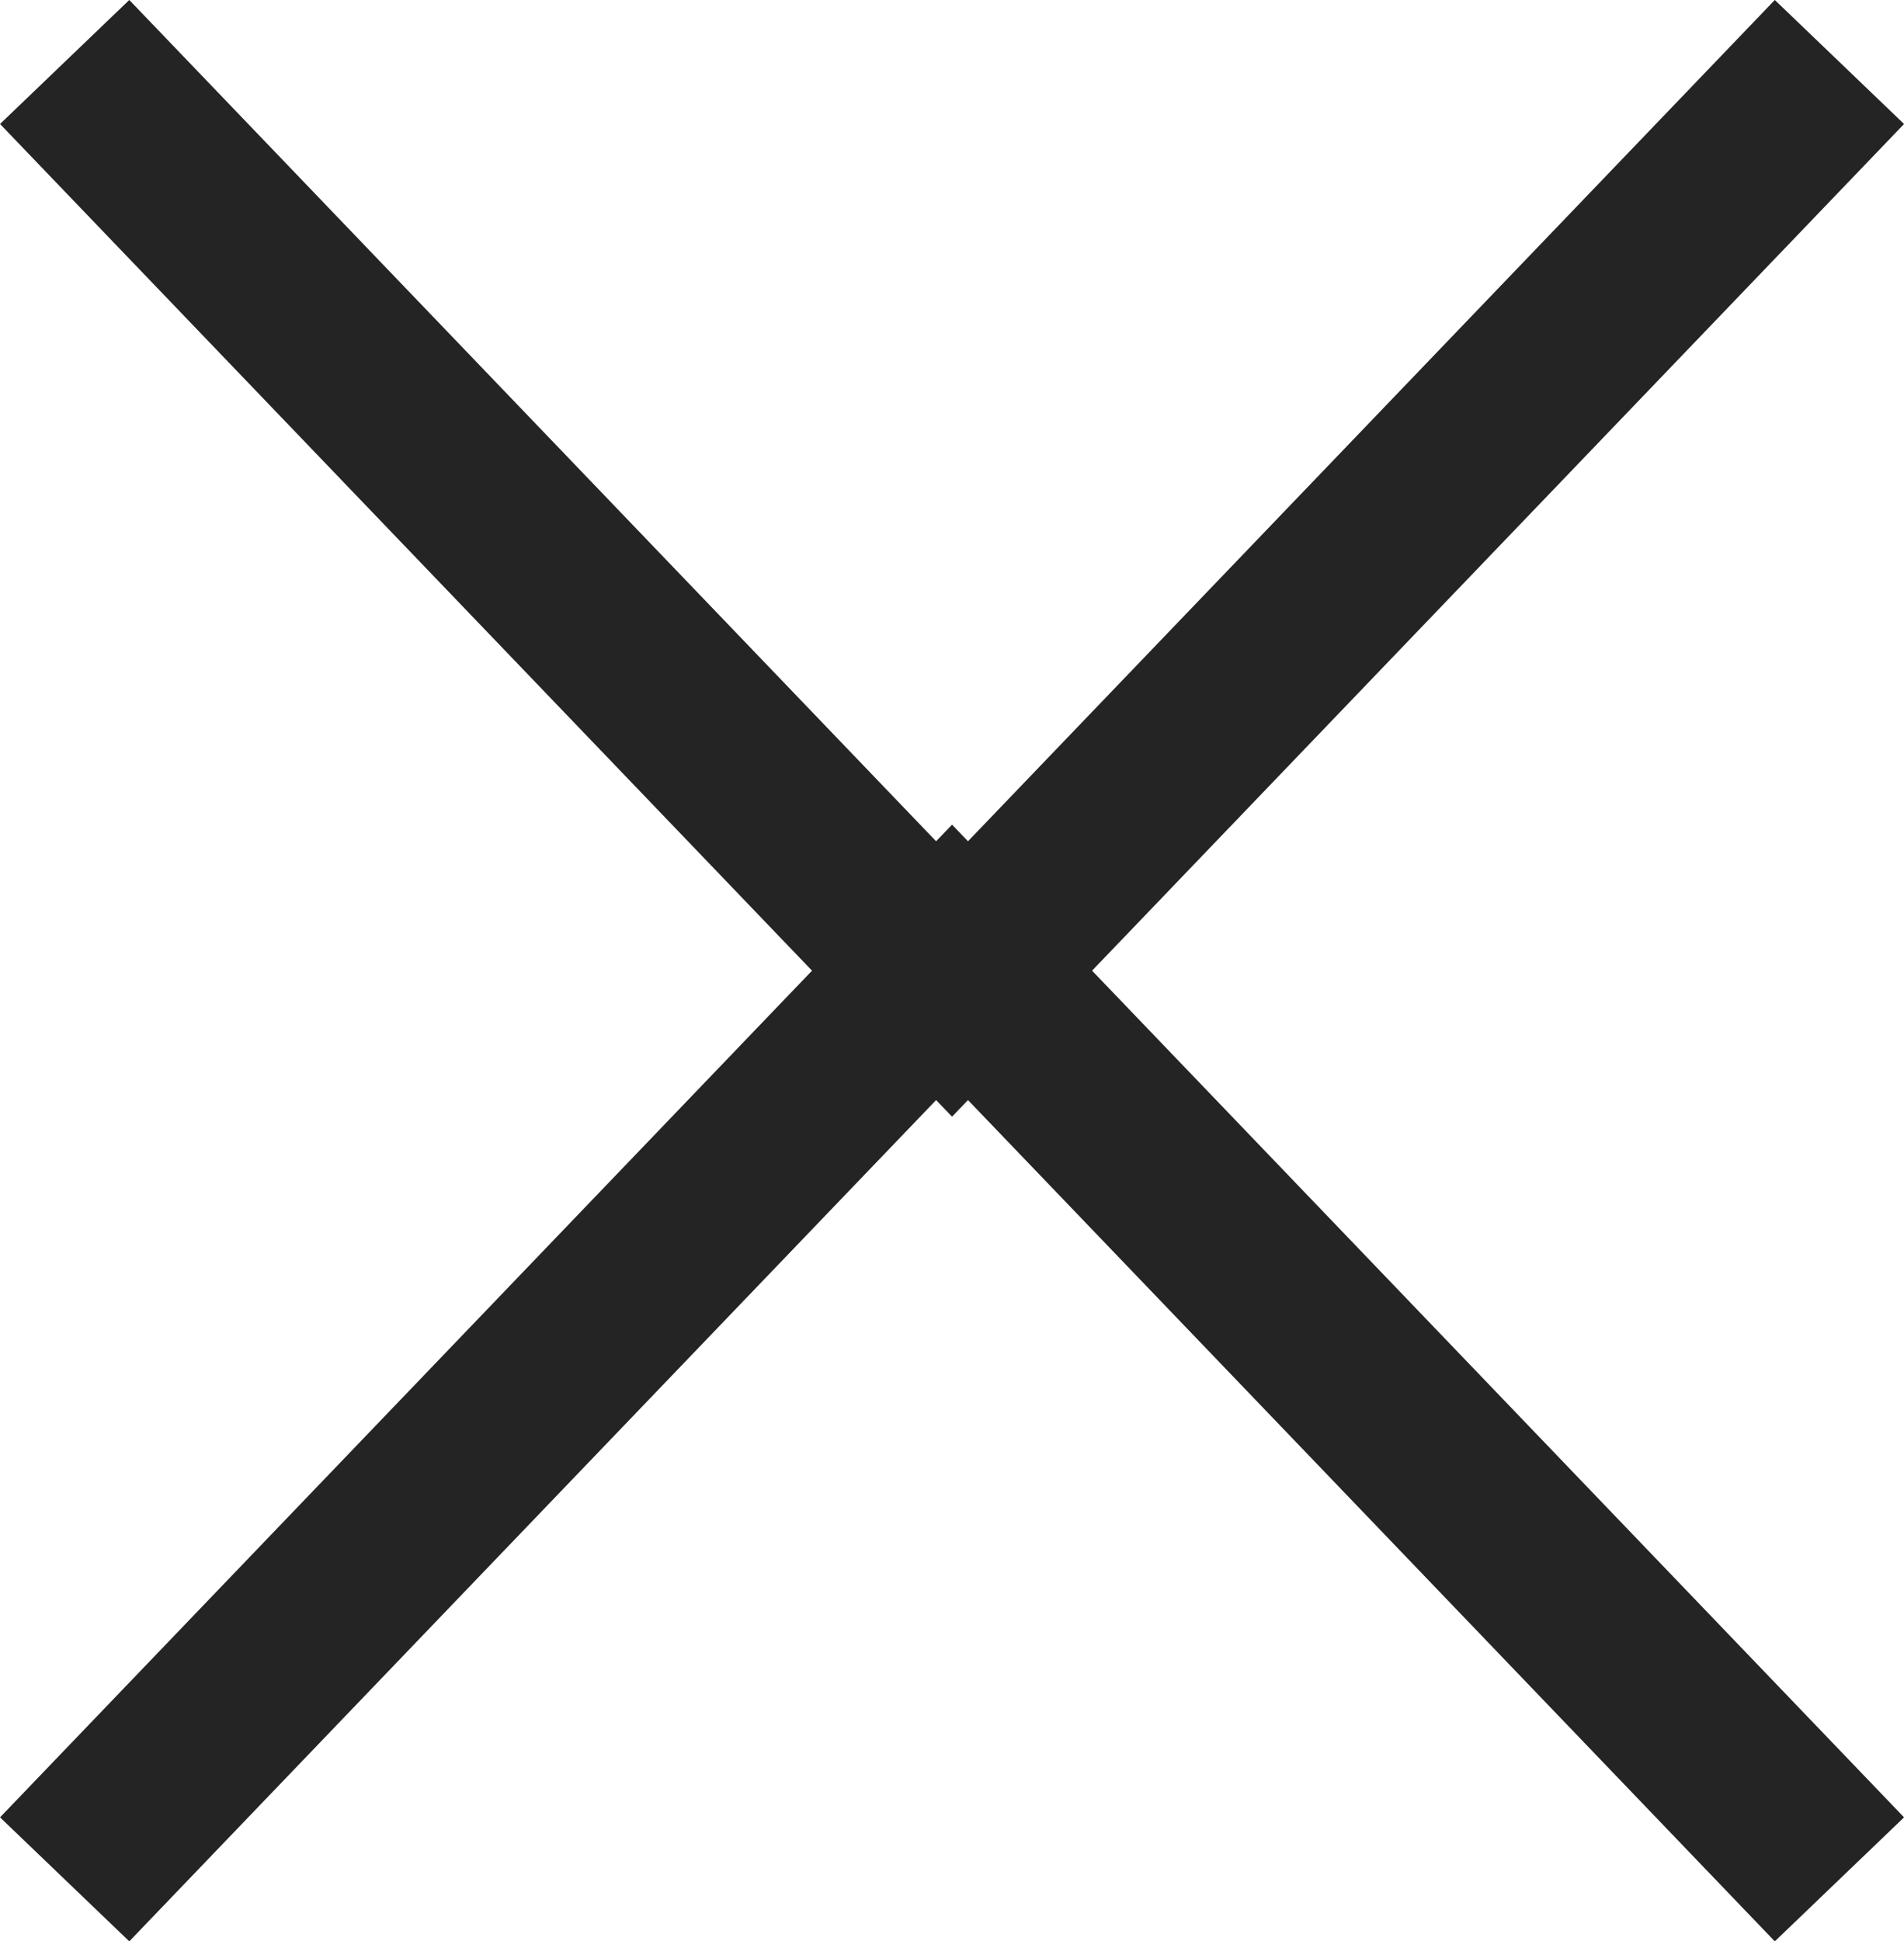
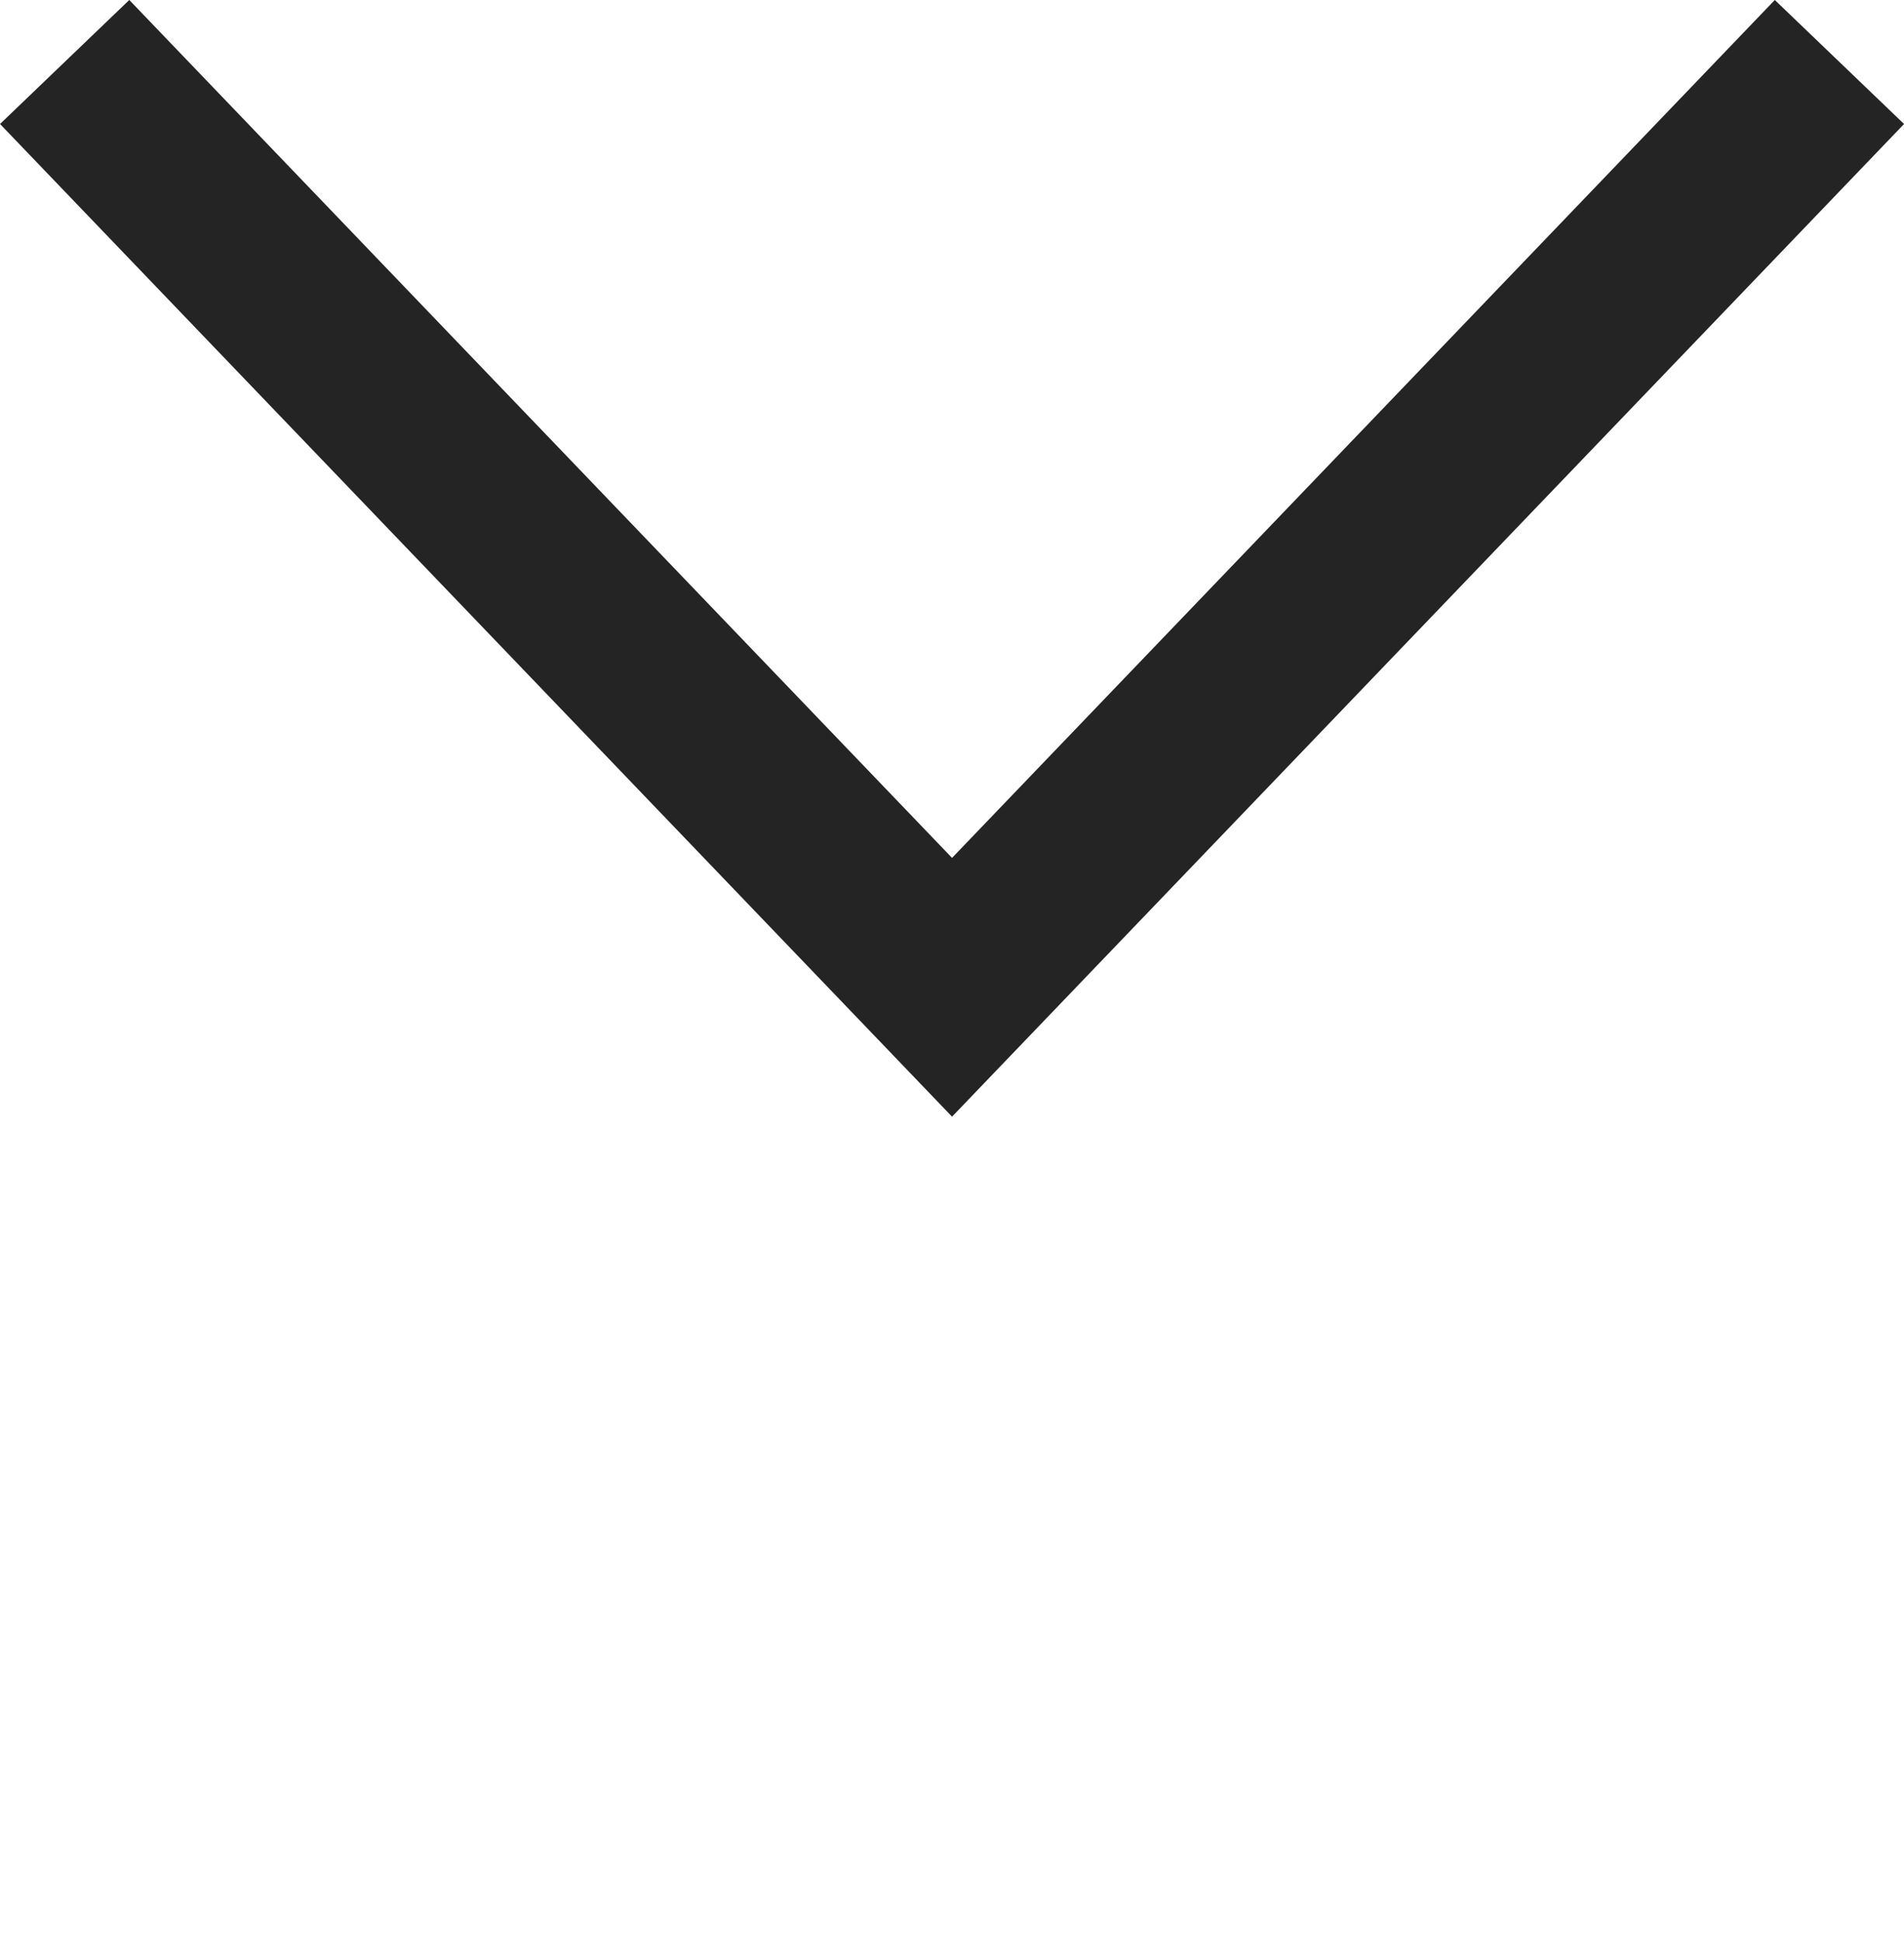
<svg xmlns="http://www.w3.org/2000/svg" viewBox="-1123.54 54.618 21.261 21.673">
  <defs>
    <style>
      .cls-1 {
        fill: none;
        stroke: #242424;
        stroke-width: 2px;
      }
    </style>
  </defs>
  <g id="Group_185" data-name="Group 185" transform="translate(-2189 -138)">
    <path id="Path_39" data-name="Path 39" class="cls-1" d="M2897,422l9.909,10.33,9.909-10.33" transform="translate(-1830.818 -228.69)" />
-     <path id="Path_320" data-name="Path 320" class="cls-1" d="M2897,432.33l9.909-10.33,9.909,10.33" transform="translate(-1830.818 -218.731)" />
  </g>
</svg>